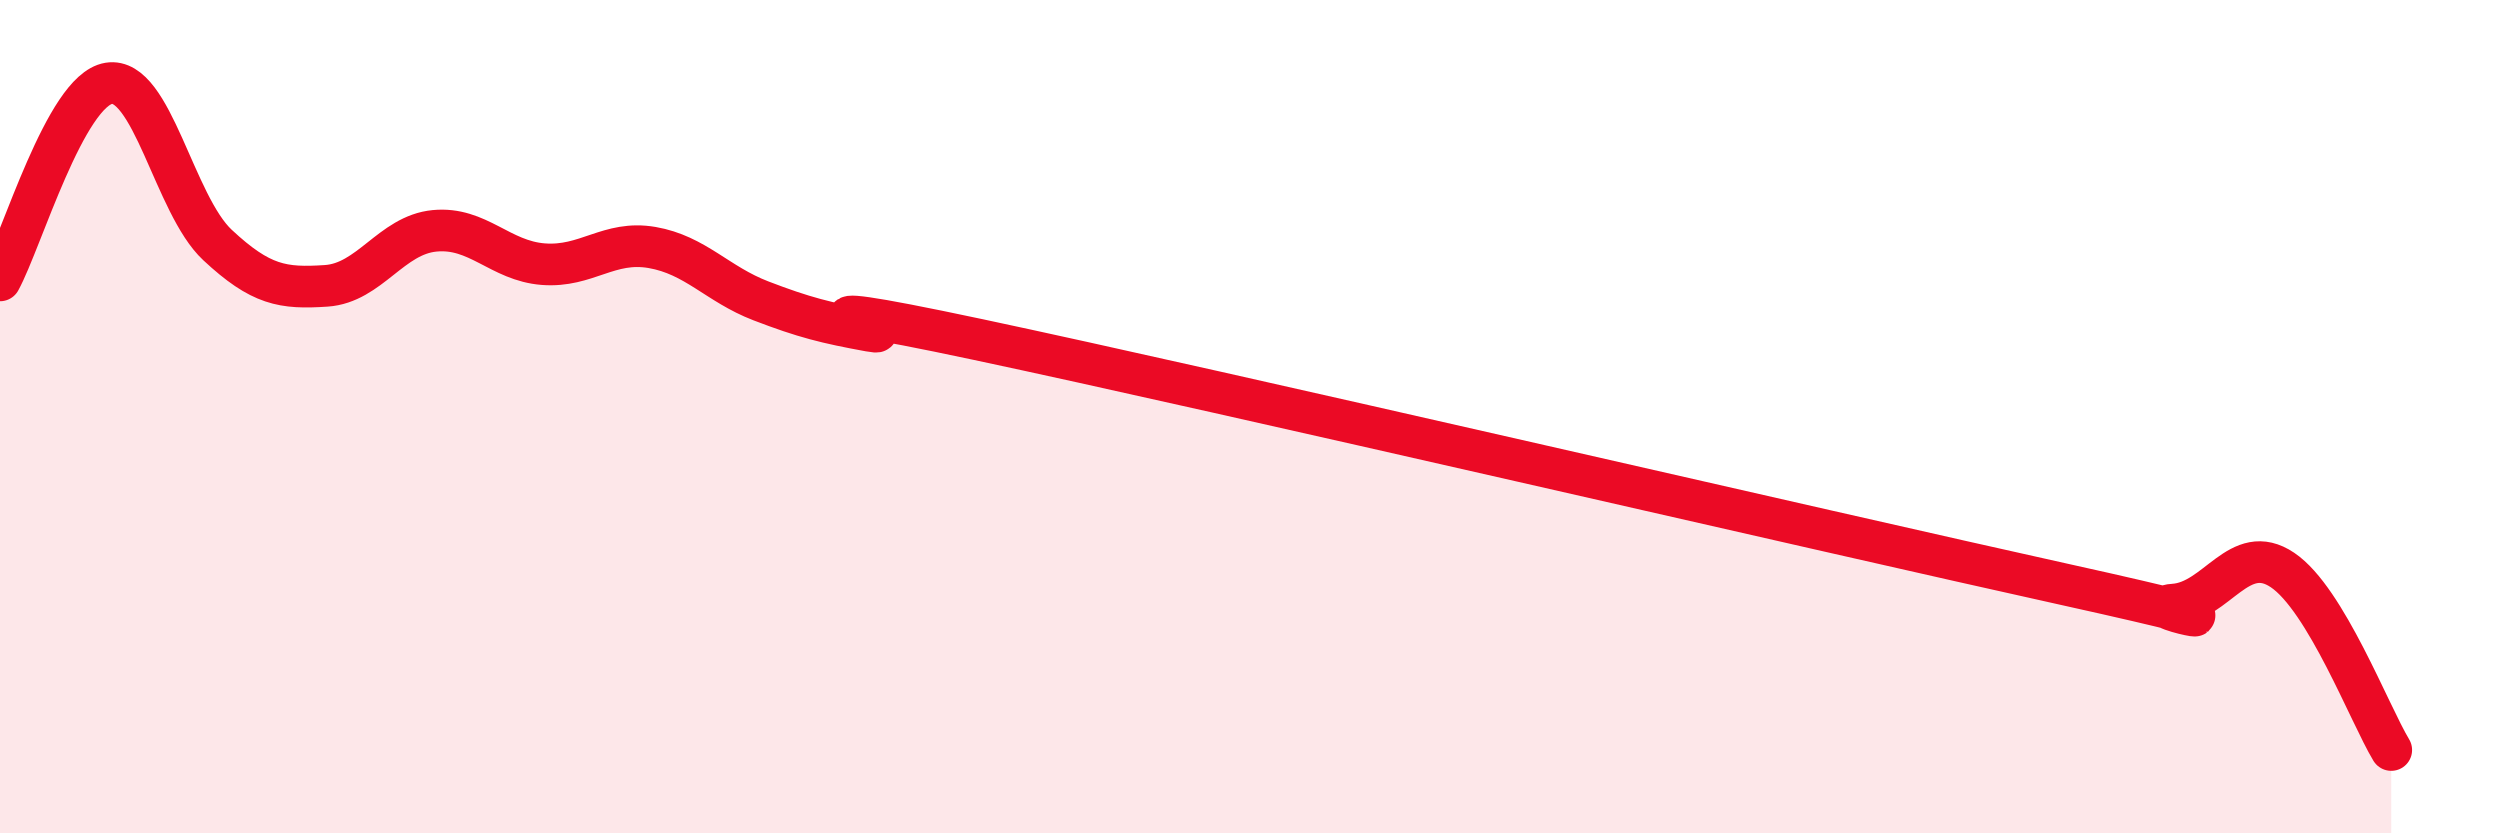
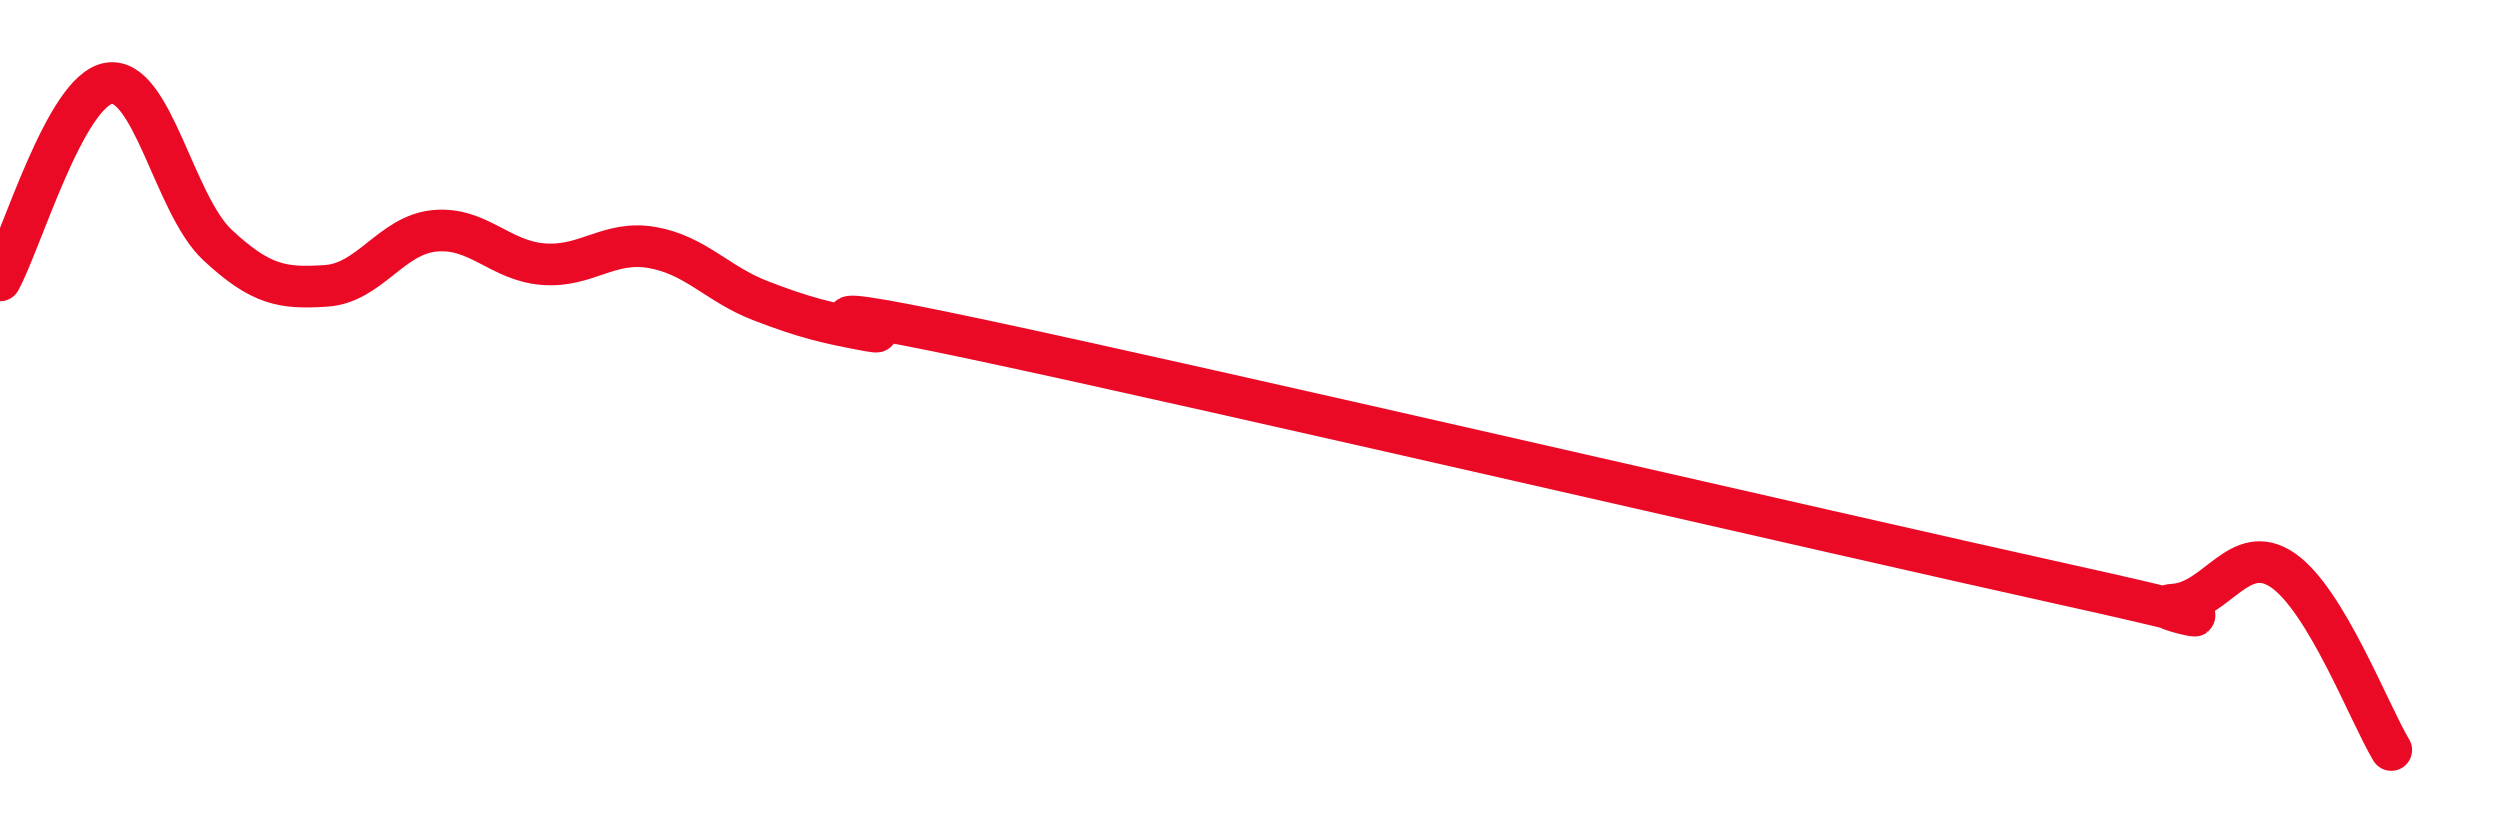
<svg xmlns="http://www.w3.org/2000/svg" width="60" height="20" viewBox="0 0 60 20">
-   <path d="M 0,6.73 C 0.52,5.78 1.57,2.17 2.61,2 C 3.65,1.83 4.18,4.91 5.22,5.88 C 6.26,6.85 6.79,6.93 7.83,6.86 C 8.87,6.79 9.39,5.64 10.43,5.54 C 11.47,5.44 12,6.26 13.04,6.34 C 14.08,6.42 14.61,5.76 15.65,5.94 C 16.69,6.12 17.22,6.82 18.26,7.22 C 19.3,7.62 19.83,7.75 20.87,7.94 C 21.91,8.13 17.74,6.93 23.48,8.15 C 29.22,9.37 43.83,12.76 49.57,14.03 C 55.31,15.3 51.13,14.58 52.17,14.51 C 53.21,14.44 53.74,12.98 54.78,13.68 C 55.82,14.38 56.87,17.14 57.39,18L57.39 20L0 20Z" fill="#EB0A25" opacity="0.1" stroke-linecap="round" stroke-linejoin="round" />
  <path d="M 0,6.73 C 0.52,5.78 1.57,2.17 2.61,2 C 3.65,1.83 4.18,4.91 5.22,5.88 C 6.26,6.85 6.79,6.93 7.83,6.86 C 8.87,6.79 9.39,5.64 10.43,5.54 C 11.47,5.44 12,6.26 13.04,6.34 C 14.08,6.42 14.61,5.76 15.65,5.94 C 16.69,6.12 17.22,6.82 18.26,7.22 C 19.3,7.62 19.83,7.75 20.87,7.94 C 21.91,8.13 17.74,6.93 23.48,8.15 C 29.22,9.37 43.83,12.76 49.57,14.03 C 55.31,15.3 51.13,14.58 52.17,14.51 C 53.21,14.44 53.74,12.98 54.78,13.68 C 55.82,14.38 56.87,17.14 57.39,18" stroke="#EB0A25" stroke-width="1" fill="none" stroke-linecap="round" stroke-linejoin="round" />
</svg>